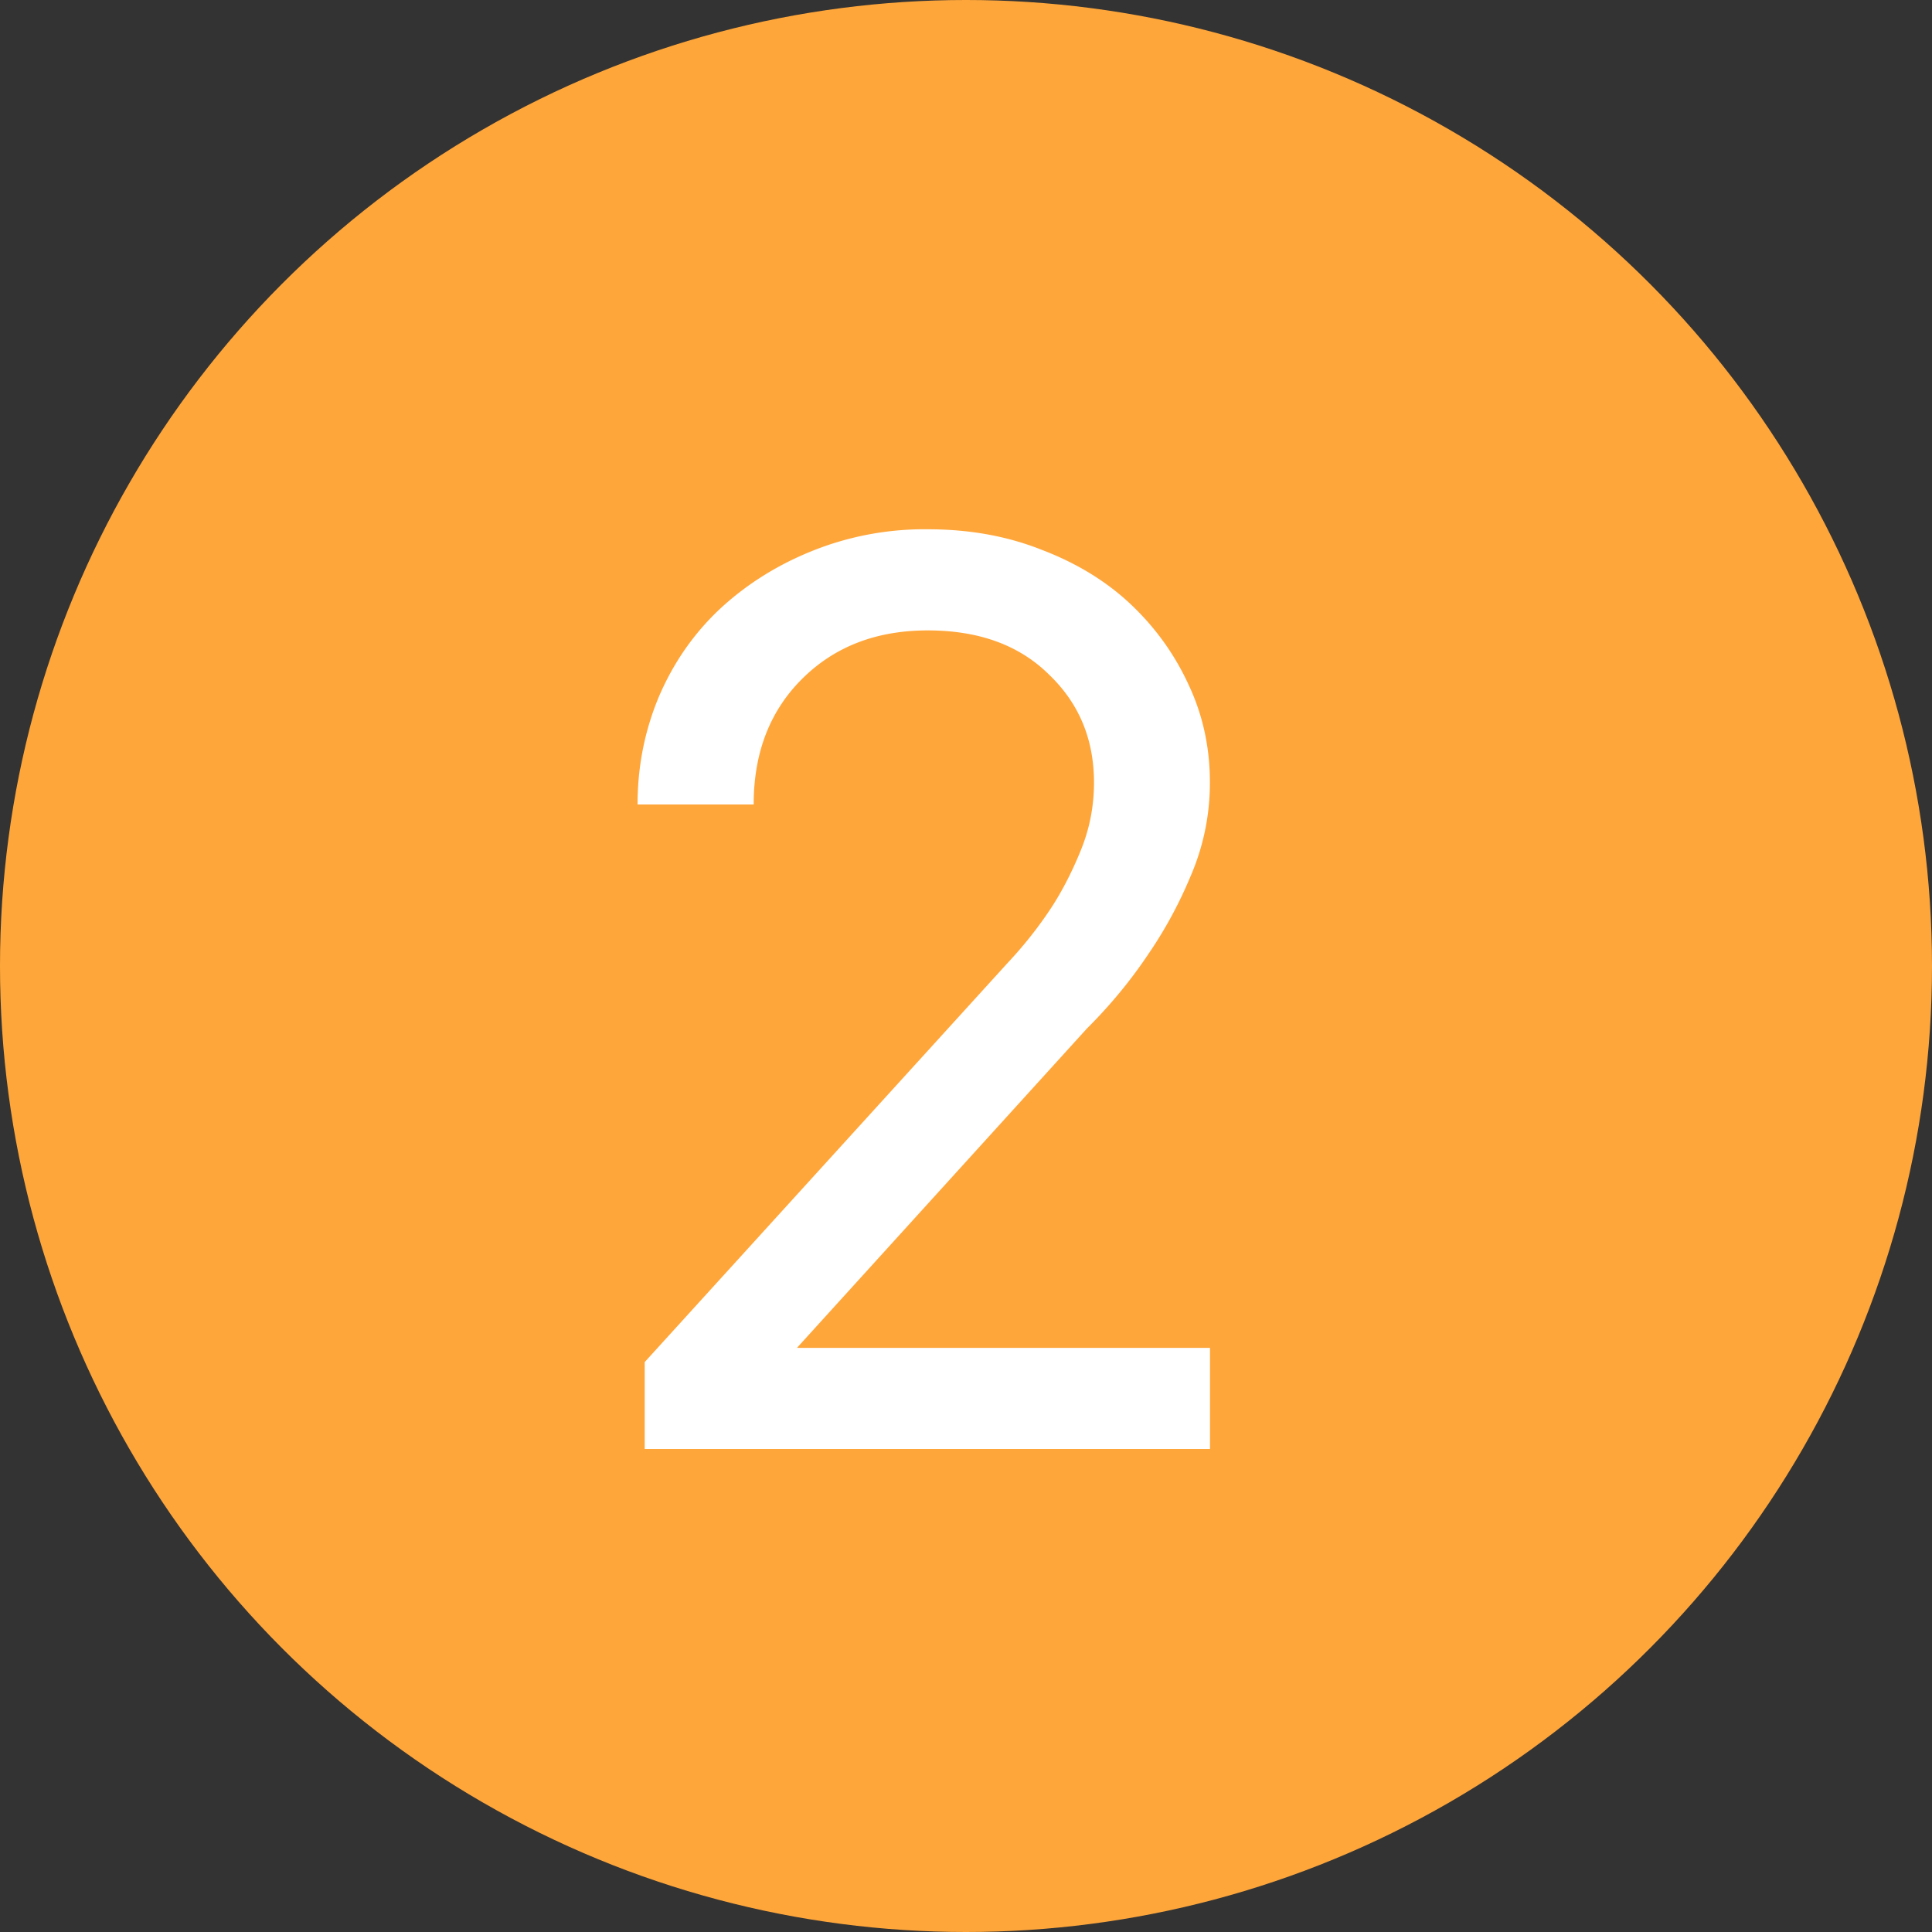
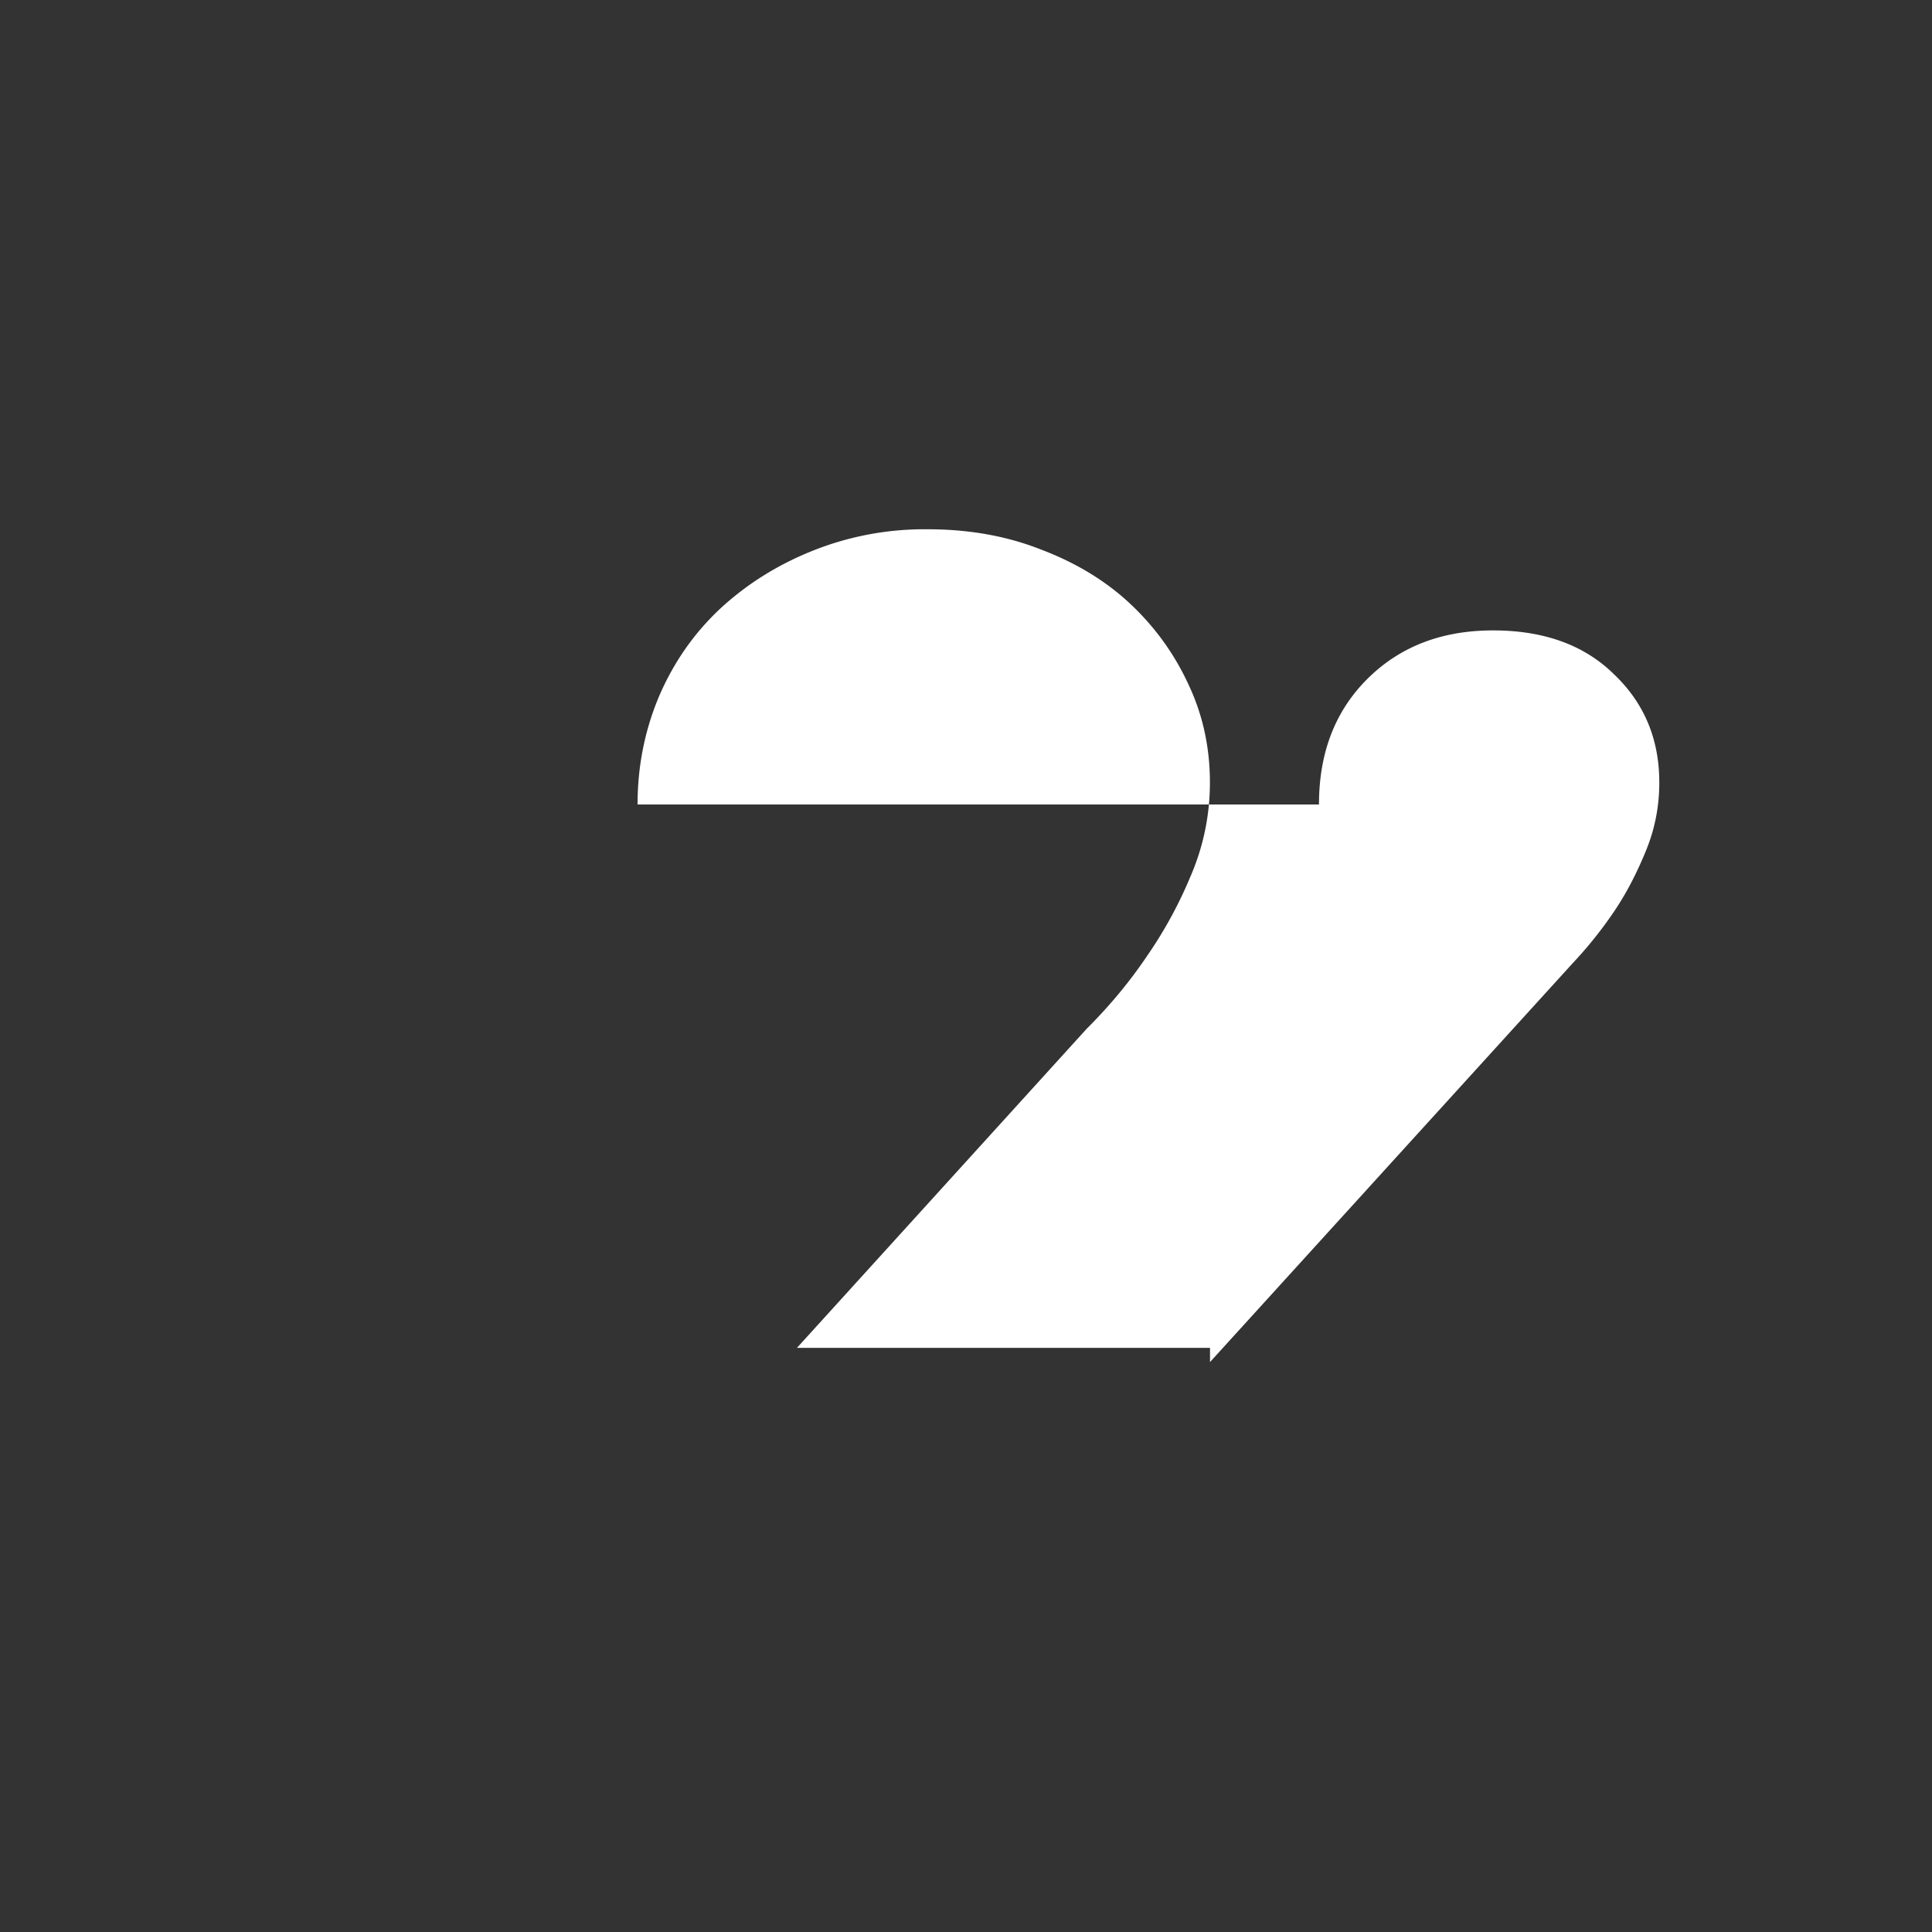
<svg xmlns="http://www.w3.org/2000/svg" width="20" height="20" fill="none">
  <rect width="100%" height="100%" fill="#333333" stroke="none" />
-   <circle cx="10" cy="10" r="10" fill="#FFA63A" />
-   <path d="M12.526 13.953V15H6.674v-.9l3.75-4.124c.17-.181.322-.372.454-.572.112-.17.215-.368.307-.593.093-.225.14-.461.14-.71 0-.45-.156-.823-.469-1.121-.308-.303-.725-.454-1.252-.454-.533 0-.967.168-1.304.505-.332.332-.498.764-.498 1.297H6.6c0-.391.073-.762.22-1.114.15-.351.36-.654.63-.908.273-.254.59-.454.951-.6a3.114 3.114 0 0 1 1.202-.227c.43 0 .822.07 1.179.212.361.137.669.325.923.564.254.24.454.517.6.835.147.312.22.65.22 1.01 0 .342-.069.67-.205.982a4.444 4.444 0 0 1-.44.806c-.18.268-.39.522-.63.761L8.25 13.953h4.277z" fill="#fff" />
+   <path d="M12.526 13.953V15v-.9l3.75-4.124c.17-.181.322-.372.454-.572.112-.17.215-.368.307-.593.093-.225.14-.461.14-.71 0-.45-.156-.823-.469-1.121-.308-.303-.725-.454-1.252-.454-.533 0-.967.168-1.304.505-.332.332-.498.764-.498 1.297H6.6c0-.391.073-.762.22-1.114.15-.351.36-.654.63-.908.273-.254.59-.454.951-.6a3.114 3.114 0 0 1 1.202-.227c.43 0 .822.07 1.179.212.361.137.669.325.923.564.254.24.454.517.6.835.147.312.22.65.22 1.01 0 .342-.069.67-.205.982a4.444 4.444 0 0 1-.44.806c-.18.268-.39.522-.63.761L8.25 13.953h4.277z" fill="#fff" />
</svg>